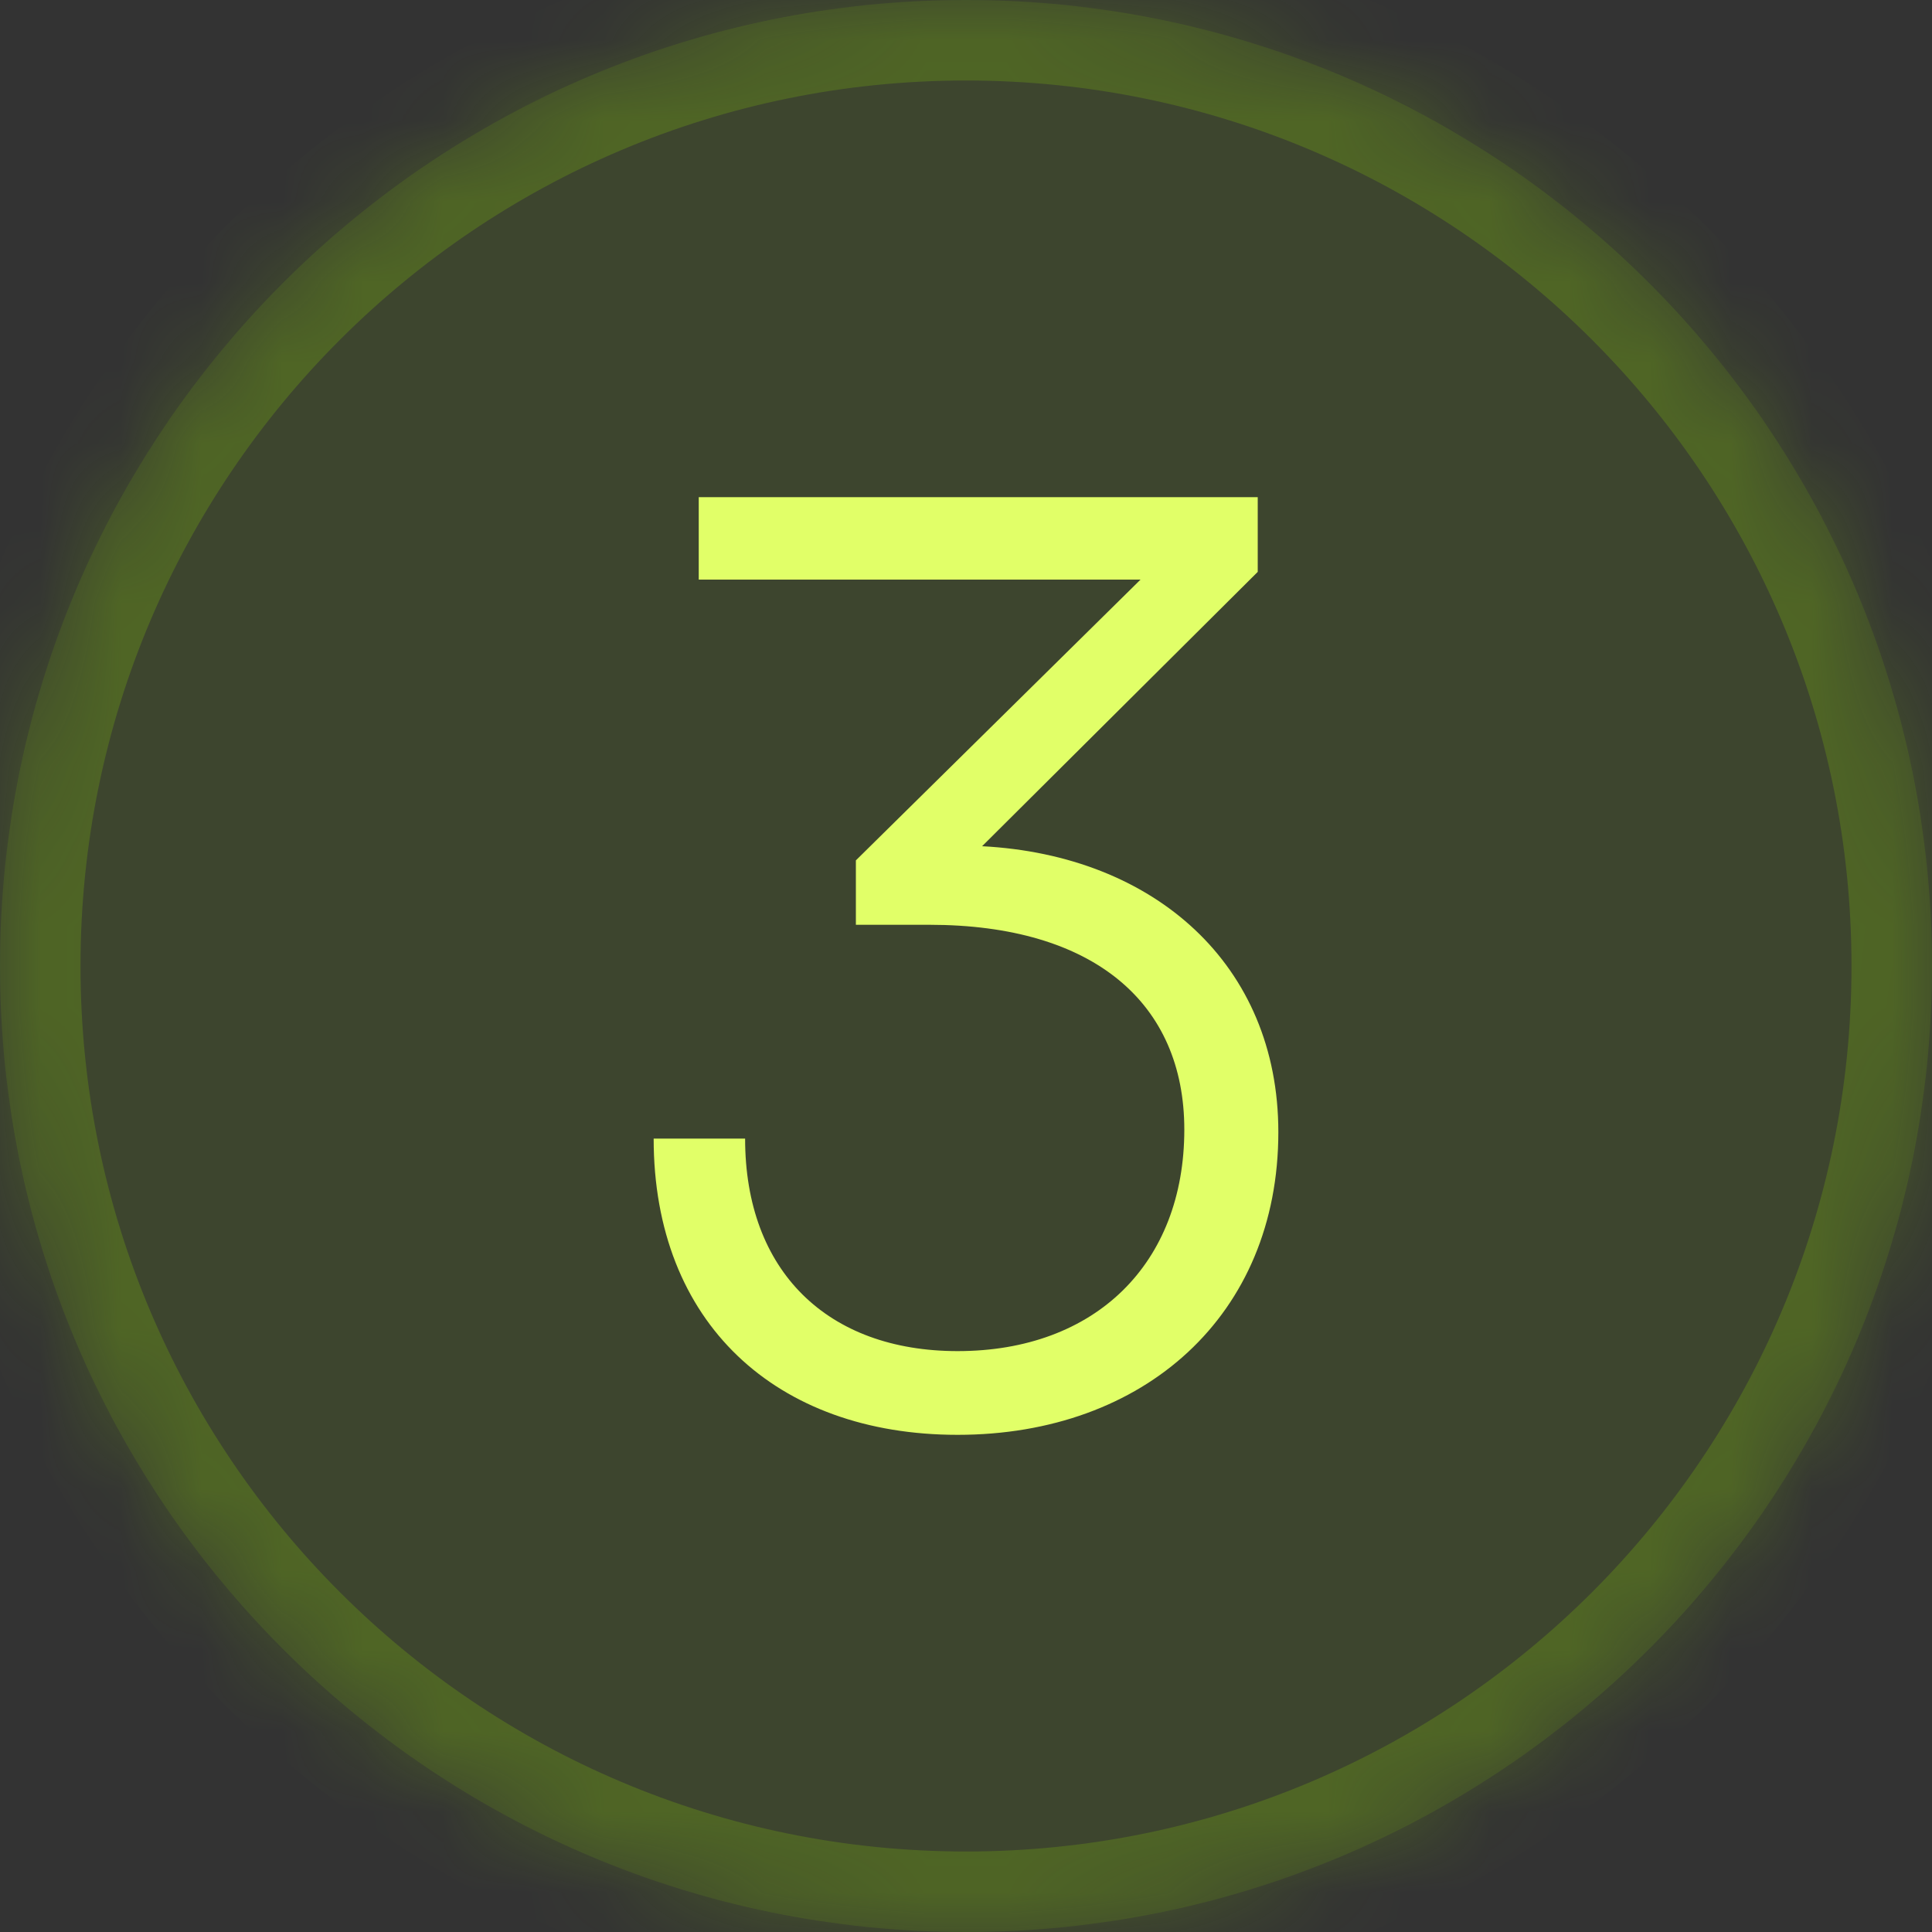
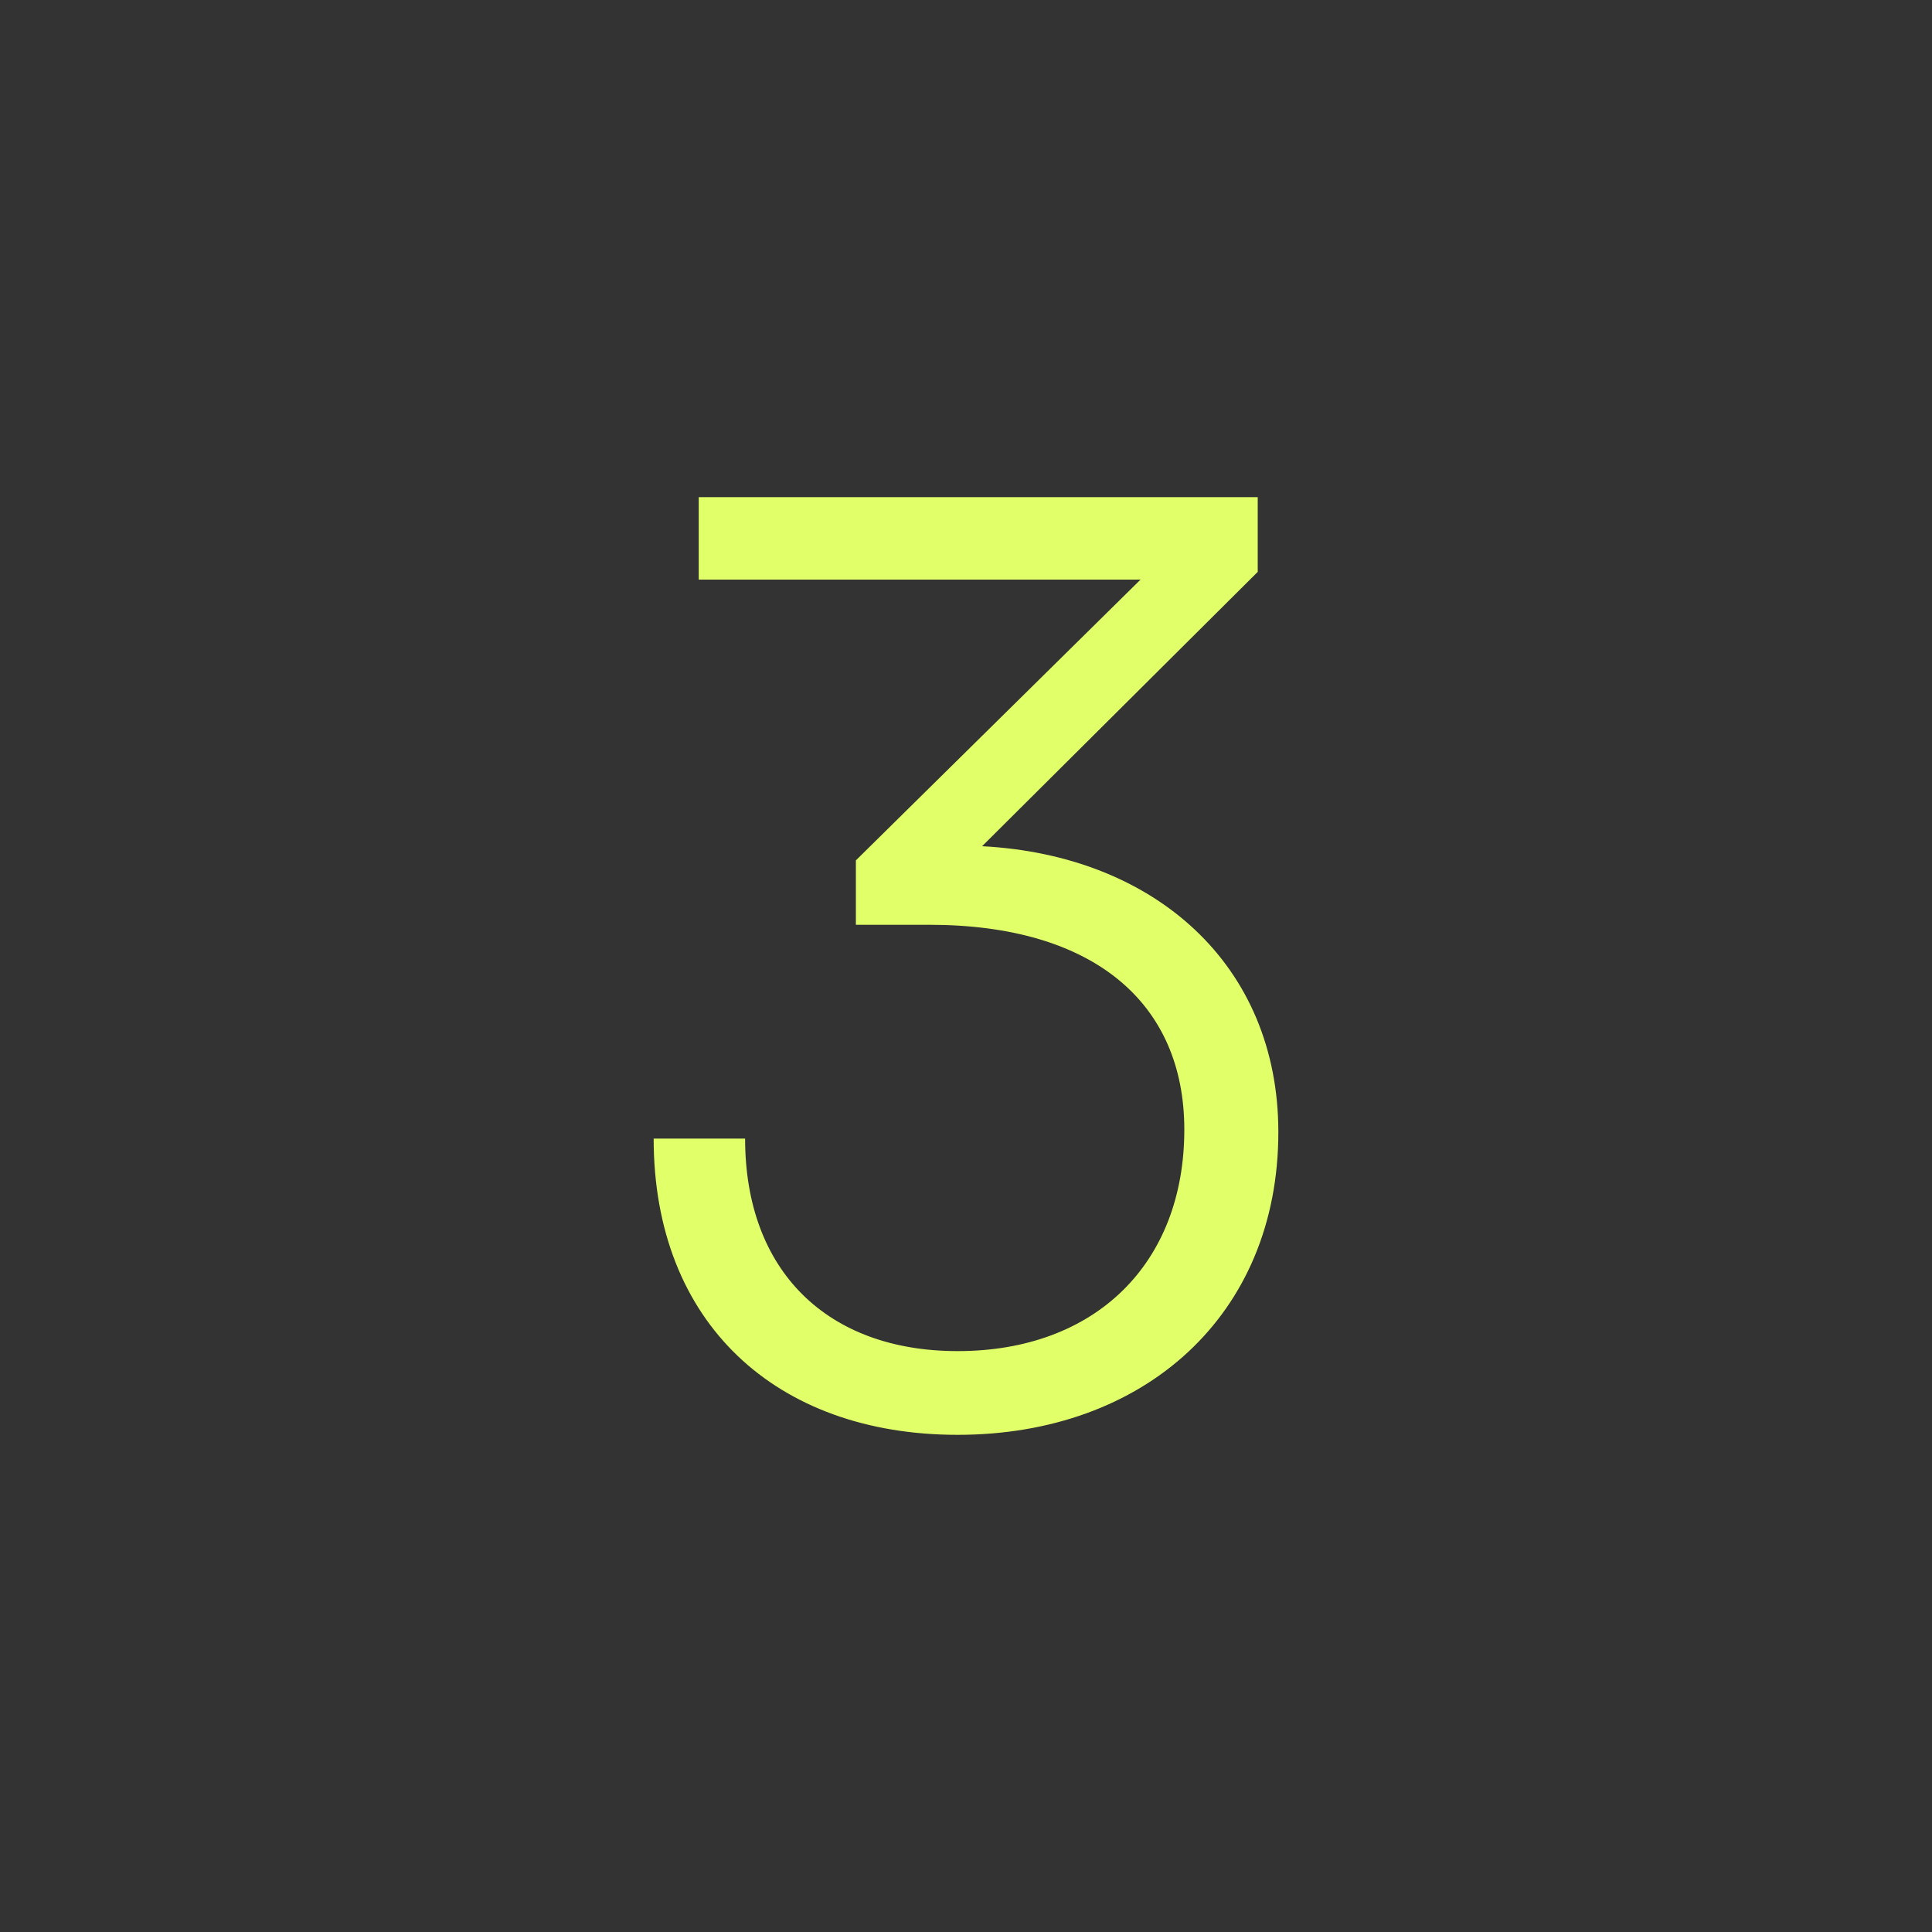
<svg xmlns="http://www.w3.org/2000/svg" fill="none" height="100%" overflow="visible" preserveAspectRatio="none" style="display: block;" viewBox="0 0 24 24" width="100%">
  <rect x="0" y="0" width="24" height="24" fill="#333333" stroke="none" />
  <g id="Container">
    <mask fill="white" id="path-1-inside-1_0_6580">
-       <path d="M0 12C0 5.373 5.373 0 12 0C18.627 0 24 5.373 24 12C24 18.627 18.627 24 12 24C5.373 24 0 18.627 0 12Z" />
-     </mask>
-     <path d="M0 12C0 5.373 5.373 0 12 0C18.627 0 24 5.373 24 12C24 18.627 18.627 24 12 24C5.373 24 0 18.627 0 12Z" fill="#9AE600" fill-opacity="0.1" />
-     <path d="M12 24V23C5.925 23 1 18.075 1 12H0H-1C-1 19.18 4.82 25 12 25V24ZM24 12H23C23 18.075 18.075 23 12 23V24V25C19.18 25 25 19.18 25 12H24ZM12 0V1C18.075 1 23 5.925 23 12H24H25C25 4.82 19.18 -1 12 -1V0ZM12 0V-1C4.82 -1 -1 4.82 -1 12H0H1C1 5.925 5.925 1 12 1V0Z" fill="#9AE600" fill-opacity="0.2" mask="url(#path-1-inside-1_0_6580)" />
+       </mask>
    <path d="M11.544 11.488H10.632V10.688L14.168 7.2H8.68V6.176H15.624V7.104L12.2 10.512C14.344 10.624 15.88 11.984 15.88 14.064C15.88 16.336 14.216 17.824 11.896 17.824C9.64 17.824 8.12 16.432 8.12 14.144H9.256C9.256 15.792 10.28 16.784 11.896 16.784C13.608 16.784 14.712 15.696 14.712 14.032C14.712 12.464 13.592 11.488 11.544 11.488Z" fill="#E1FF68" id="3" />
  </g>
</svg>